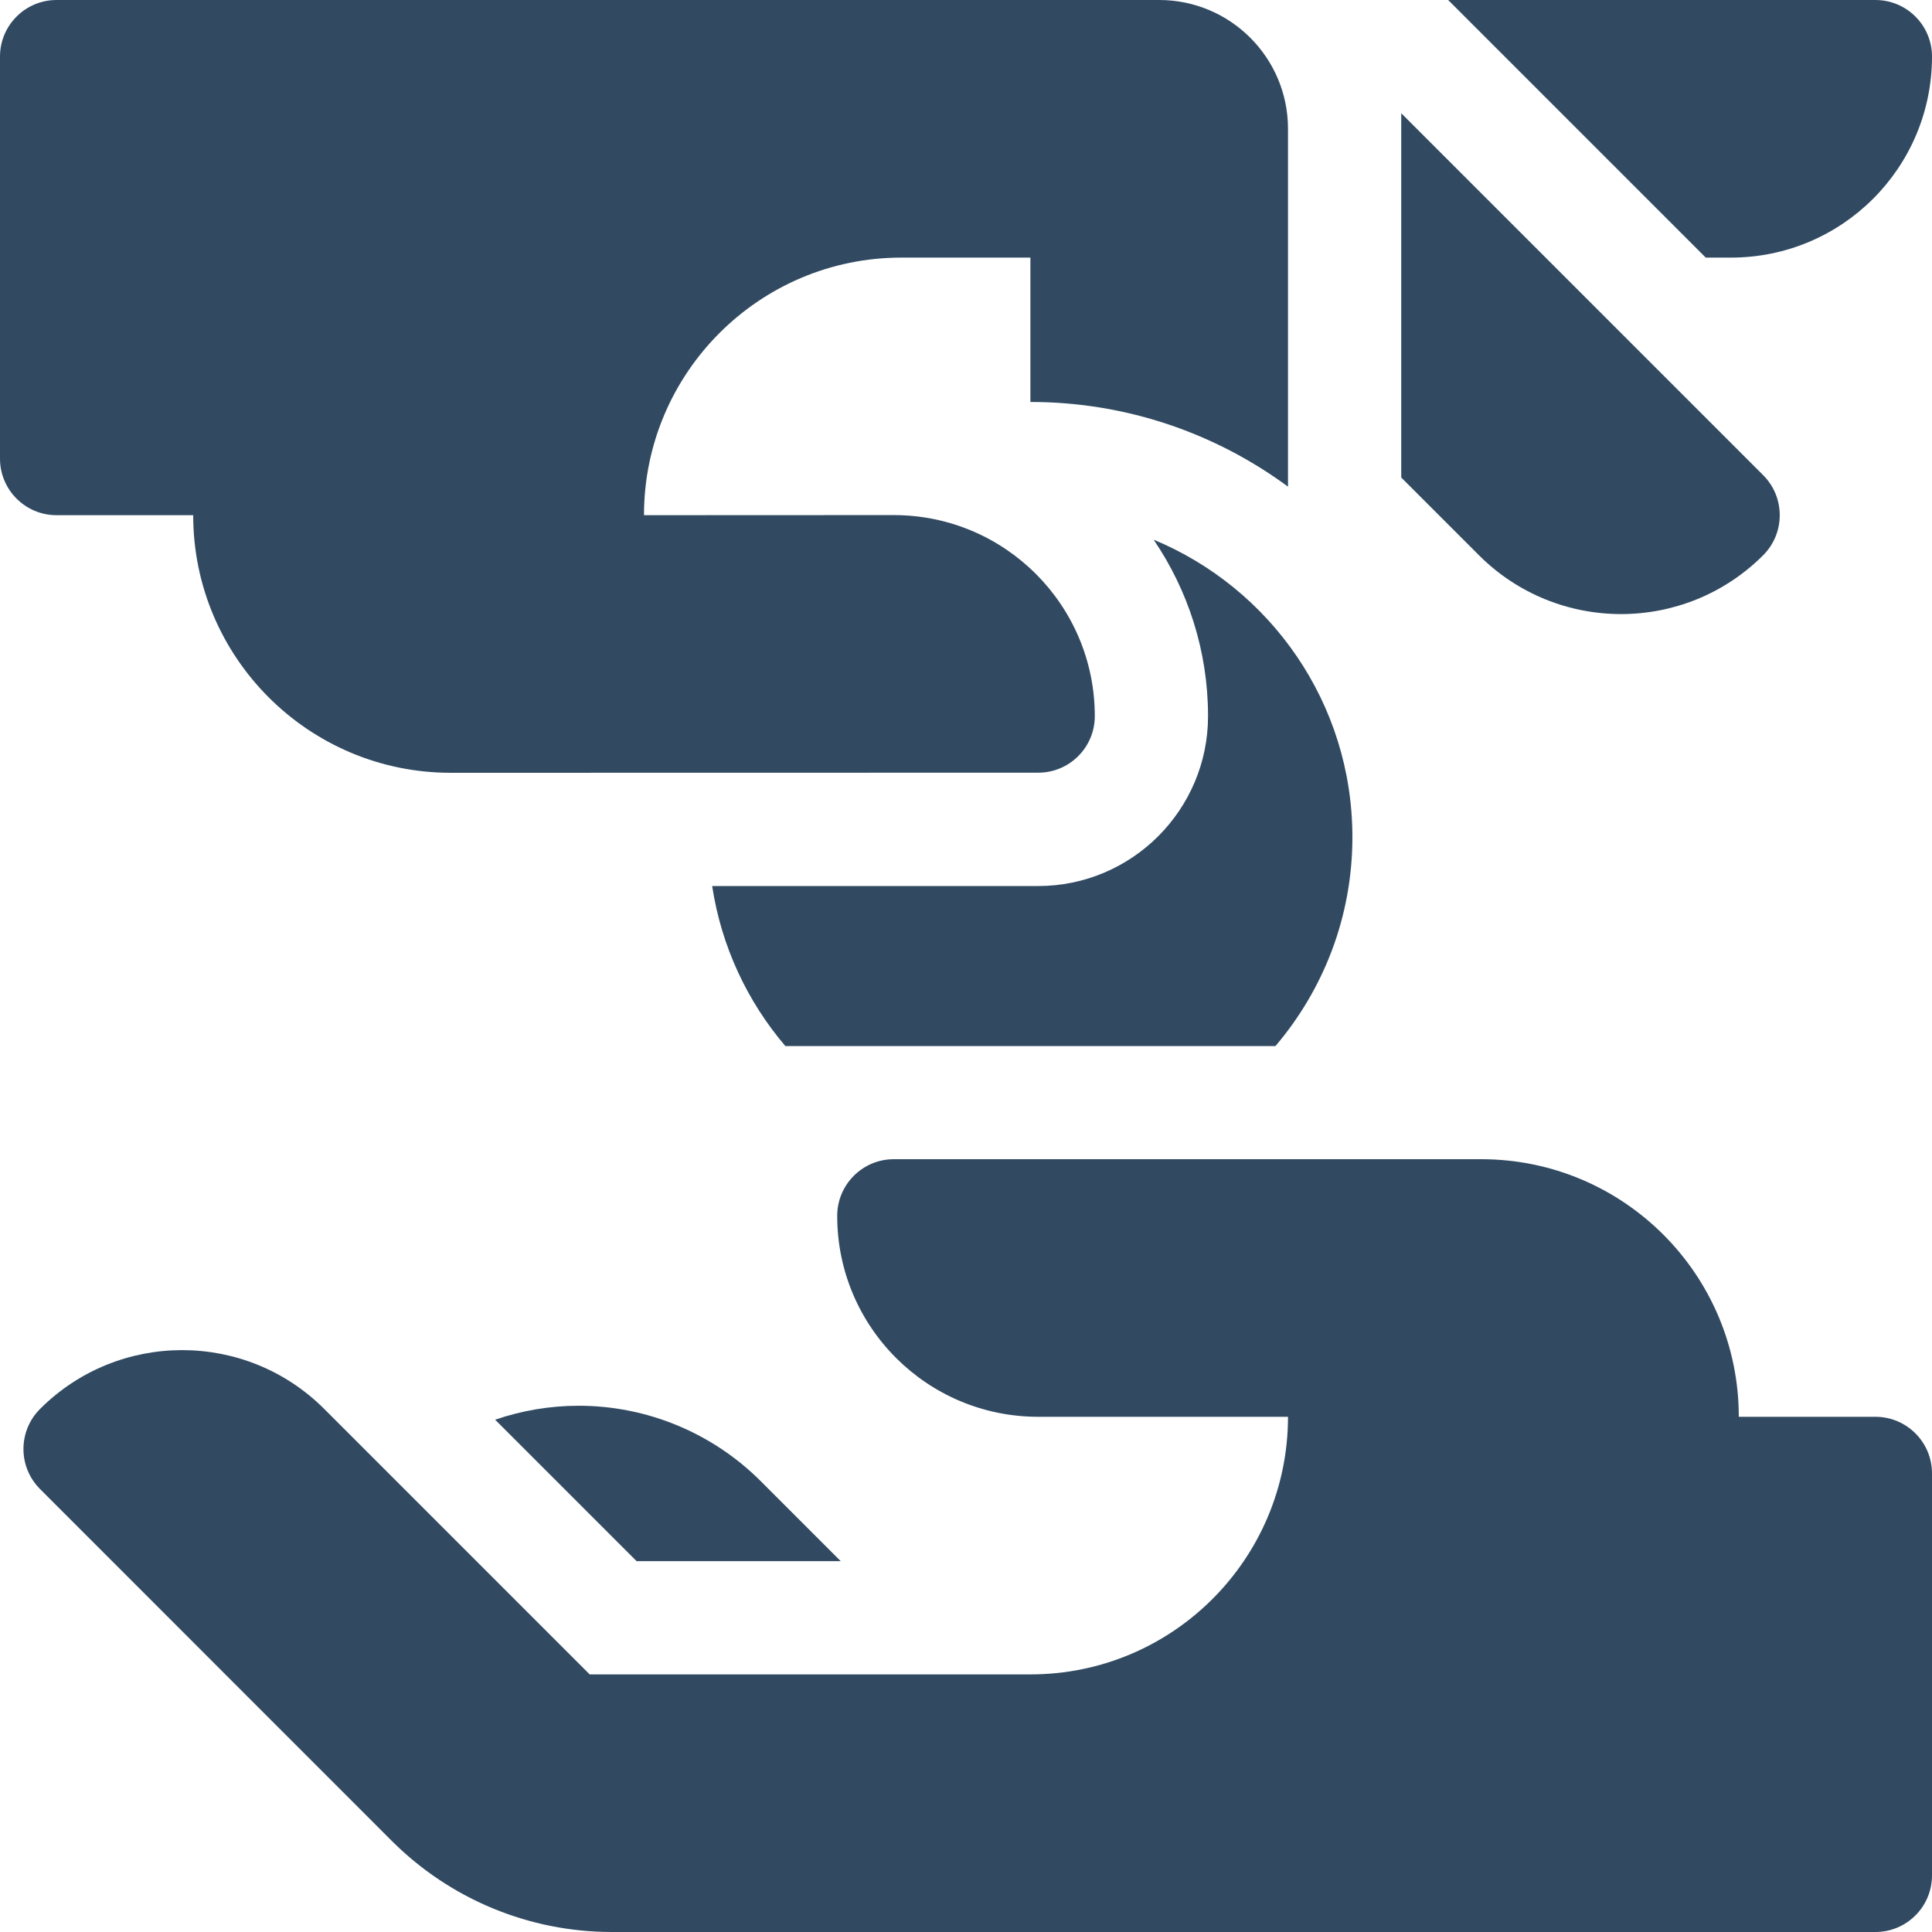
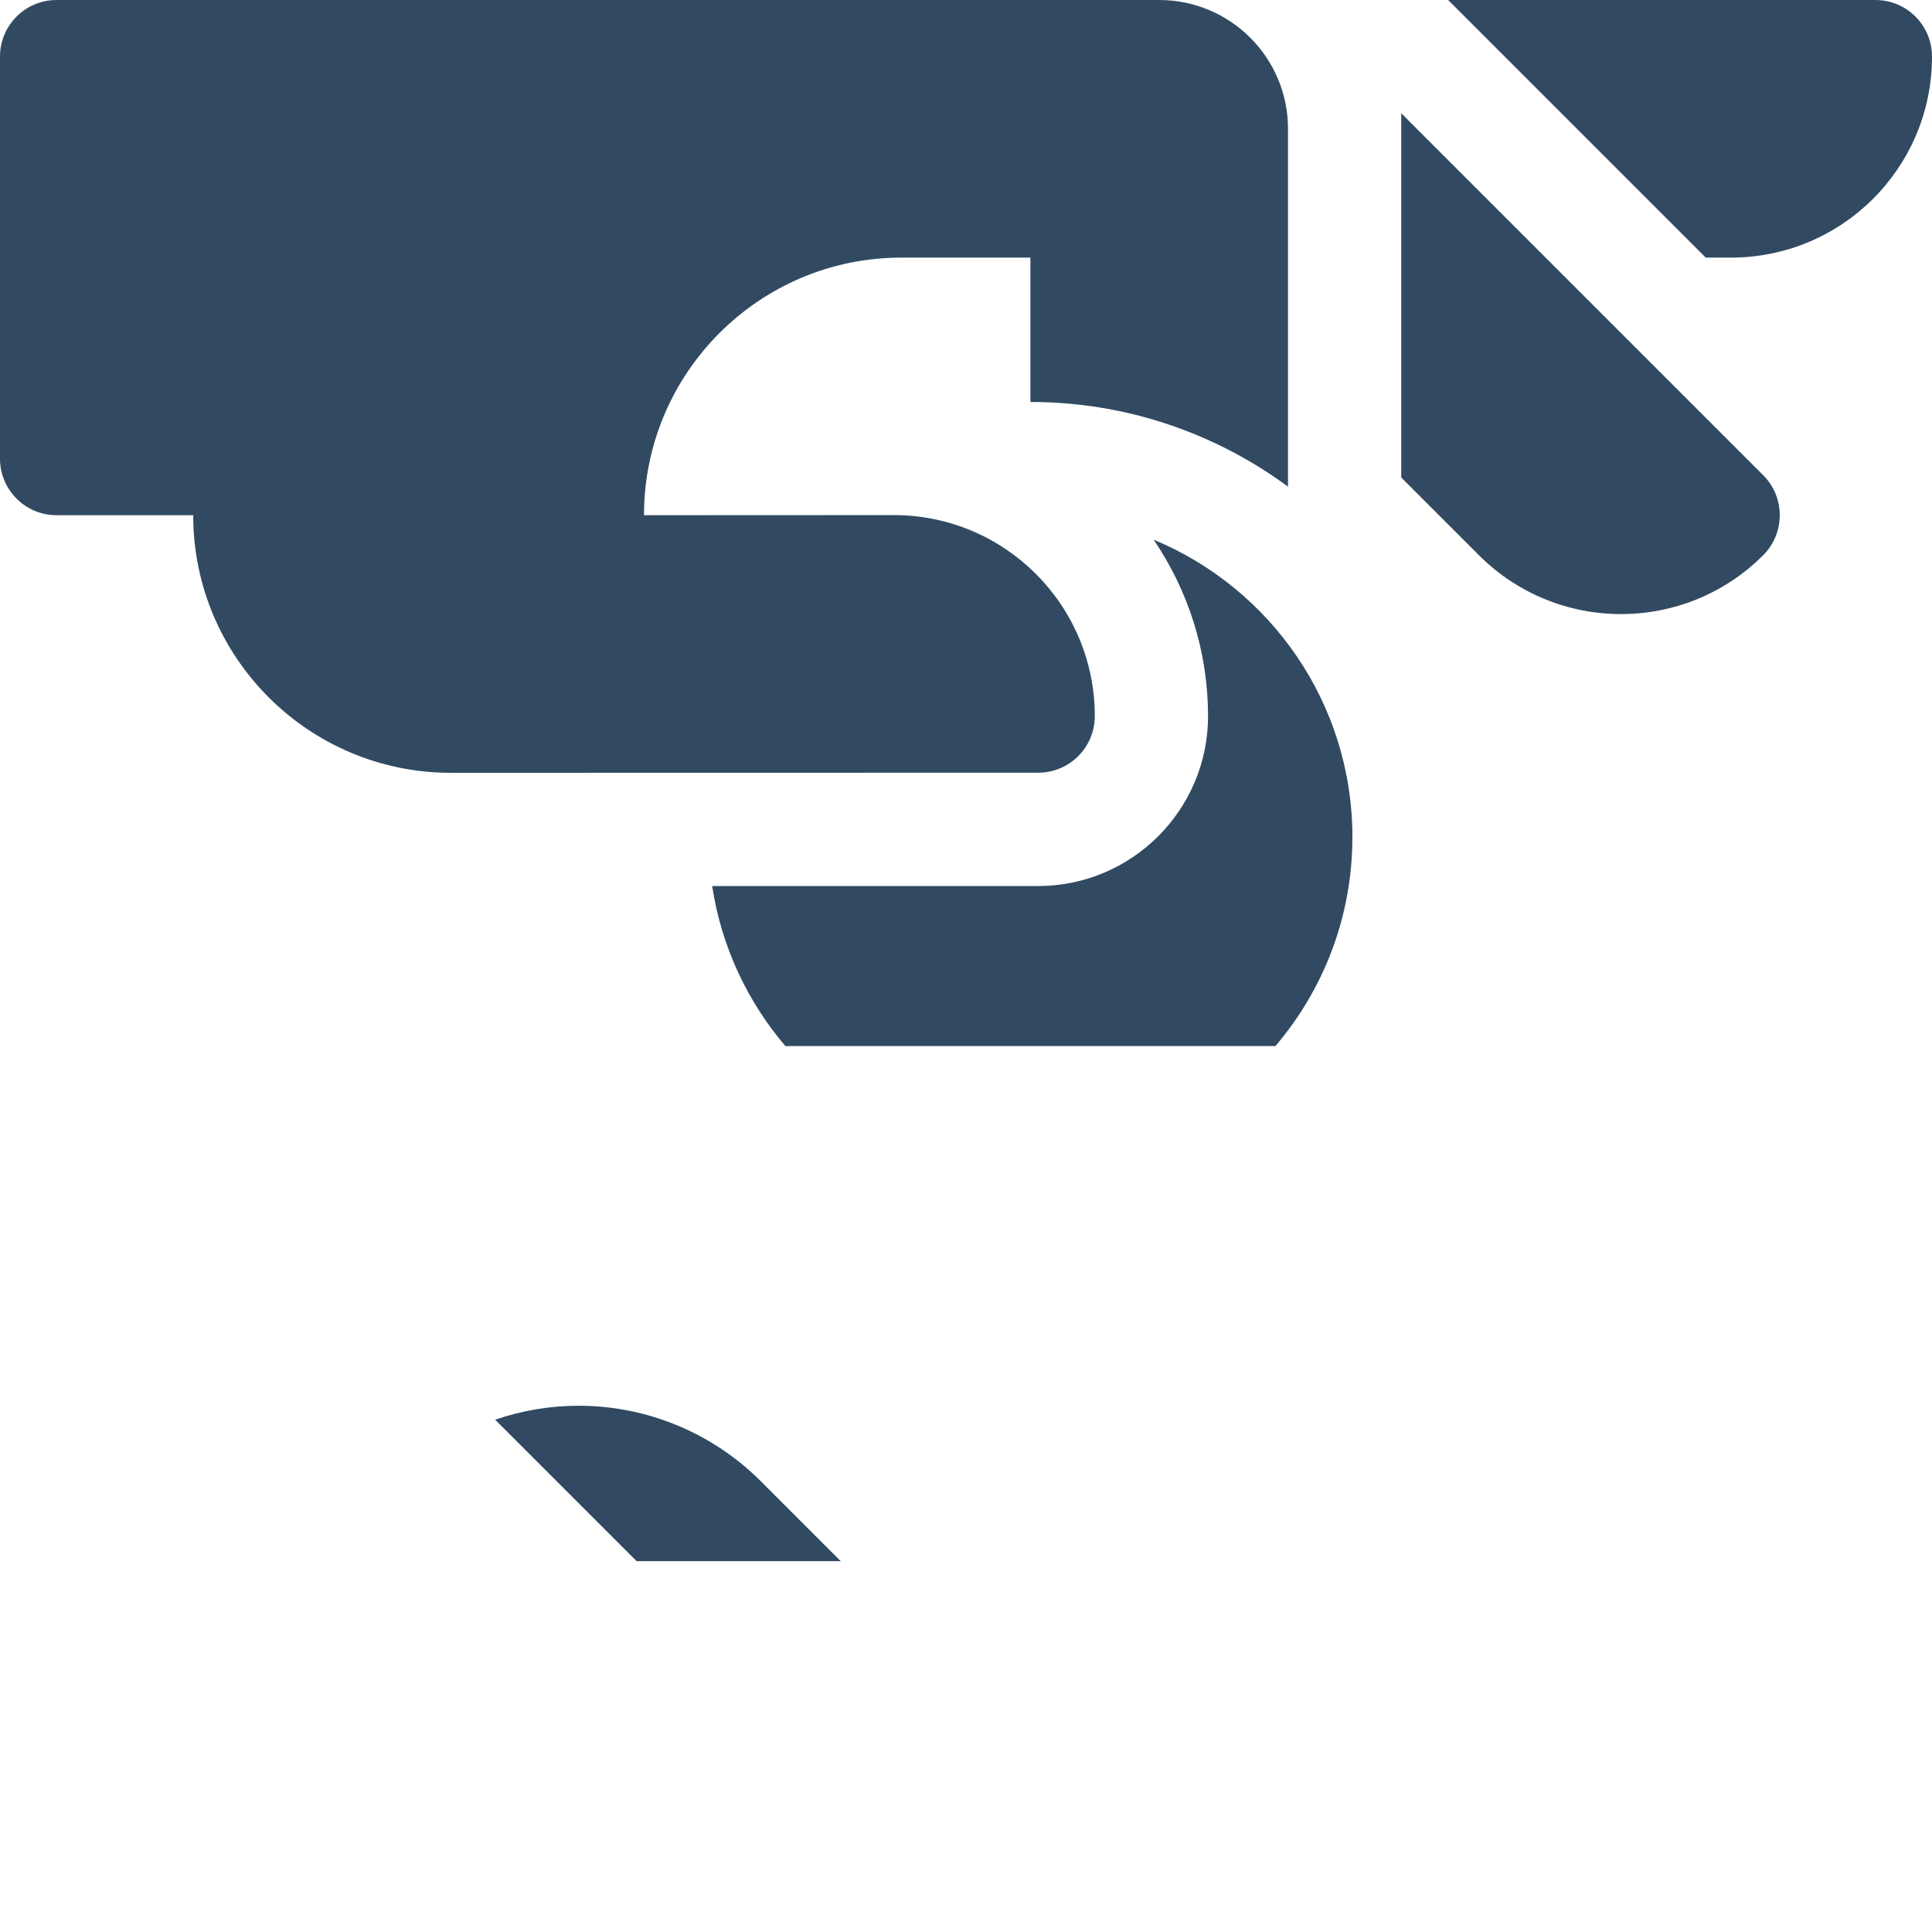
<svg xmlns="http://www.w3.org/2000/svg" width="18" height="18" viewBox="0 0 18 18" fill="none">
  <g clip-path="url(#clip0_41906_44898)">
    <path d="M5.391 13.097C5.124 13.097 4.861 13.142 4.613 13.227L5.931 14.545H7.833C7.598 14.309 7.342 14.054 7.088 13.8C6.638 13.35 6.028 13.097 5.391 13.097Z" fill="#314A62" />
-     <path d="M17.473 13.2H16.2C16.2 11.874 15.125 10.8 13.8 10.8L8.327 10.8C8.036 10.8 7.8 11.037 7.8 11.328C7.8 12.362 8.638 13.2 9.673 13.2L12 13.2V13.2C12 14.523 10.927 15.6 9.6 15.6H5.494L3.021 13.127C2.29 12.396 1.104 12.396 0.373 13.127C0.167 13.333 0.167 13.667 0.373 13.873L3.651 17.152C4.195 17.695 4.931 18 5.7 18H17.473C17.764 18 18 17.764 18 17.473V13.727C18 13.436 17.764 13.2 17.473 13.2Z" fill="#314A62" />
    <path d="M1.8 4.8C1.8 6.125 2.875 7.2 4.2 7.2L9.673 7.199C9.964 7.199 10.2 6.963 10.2 6.672C10.2 5.638 9.362 4.799 8.327 4.799L6 4.8V4.799C6 3.477 7.073 2.4 8.399 2.4H9.6V3.745C10.498 3.745 11.328 4.039 12 4.534V1.2C12 0.536 11.461 0 10.8 0H0.527C0.236 0 0 0.236 0 0.527V4.273C0 4.564 0.236 4.8 0.527 4.8H1.8Z" fill="#314A62" />
    <path d="M16.127 2.4C17.162 2.4 18 1.562 18 0.527C18 0.236 17.764 0 17.473 0L13.492 0L15.892 2.4H16.127Z" fill="#314A62" />
    <path d="M12.6 7.8C12.6 6.55 11.835 5.479 10.748 5.028C11.067 5.497 11.255 6.063 11.255 6.672C11.255 7.545 10.545 8.255 9.672 8.255L6.635 8.255C6.721 8.819 6.963 9.331 7.317 9.746L11.883 9.746C12.329 9.222 12.6 8.543 12.6 7.8Z" fill="#314A62" />
    <path d="M16.427 5.173C16.633 4.967 16.633 4.633 16.427 4.427L13.055 1.055V4.449L13.779 5.173C14.51 5.904 15.696 5.904 16.427 5.173Z" fill="#314A62" />
  </g>
  <defs>
    <clipPath id="clip0_41906_44898">
      <rect width="18" height="18" fill="white" />
    </clipPath>
  </defs>
</svg>